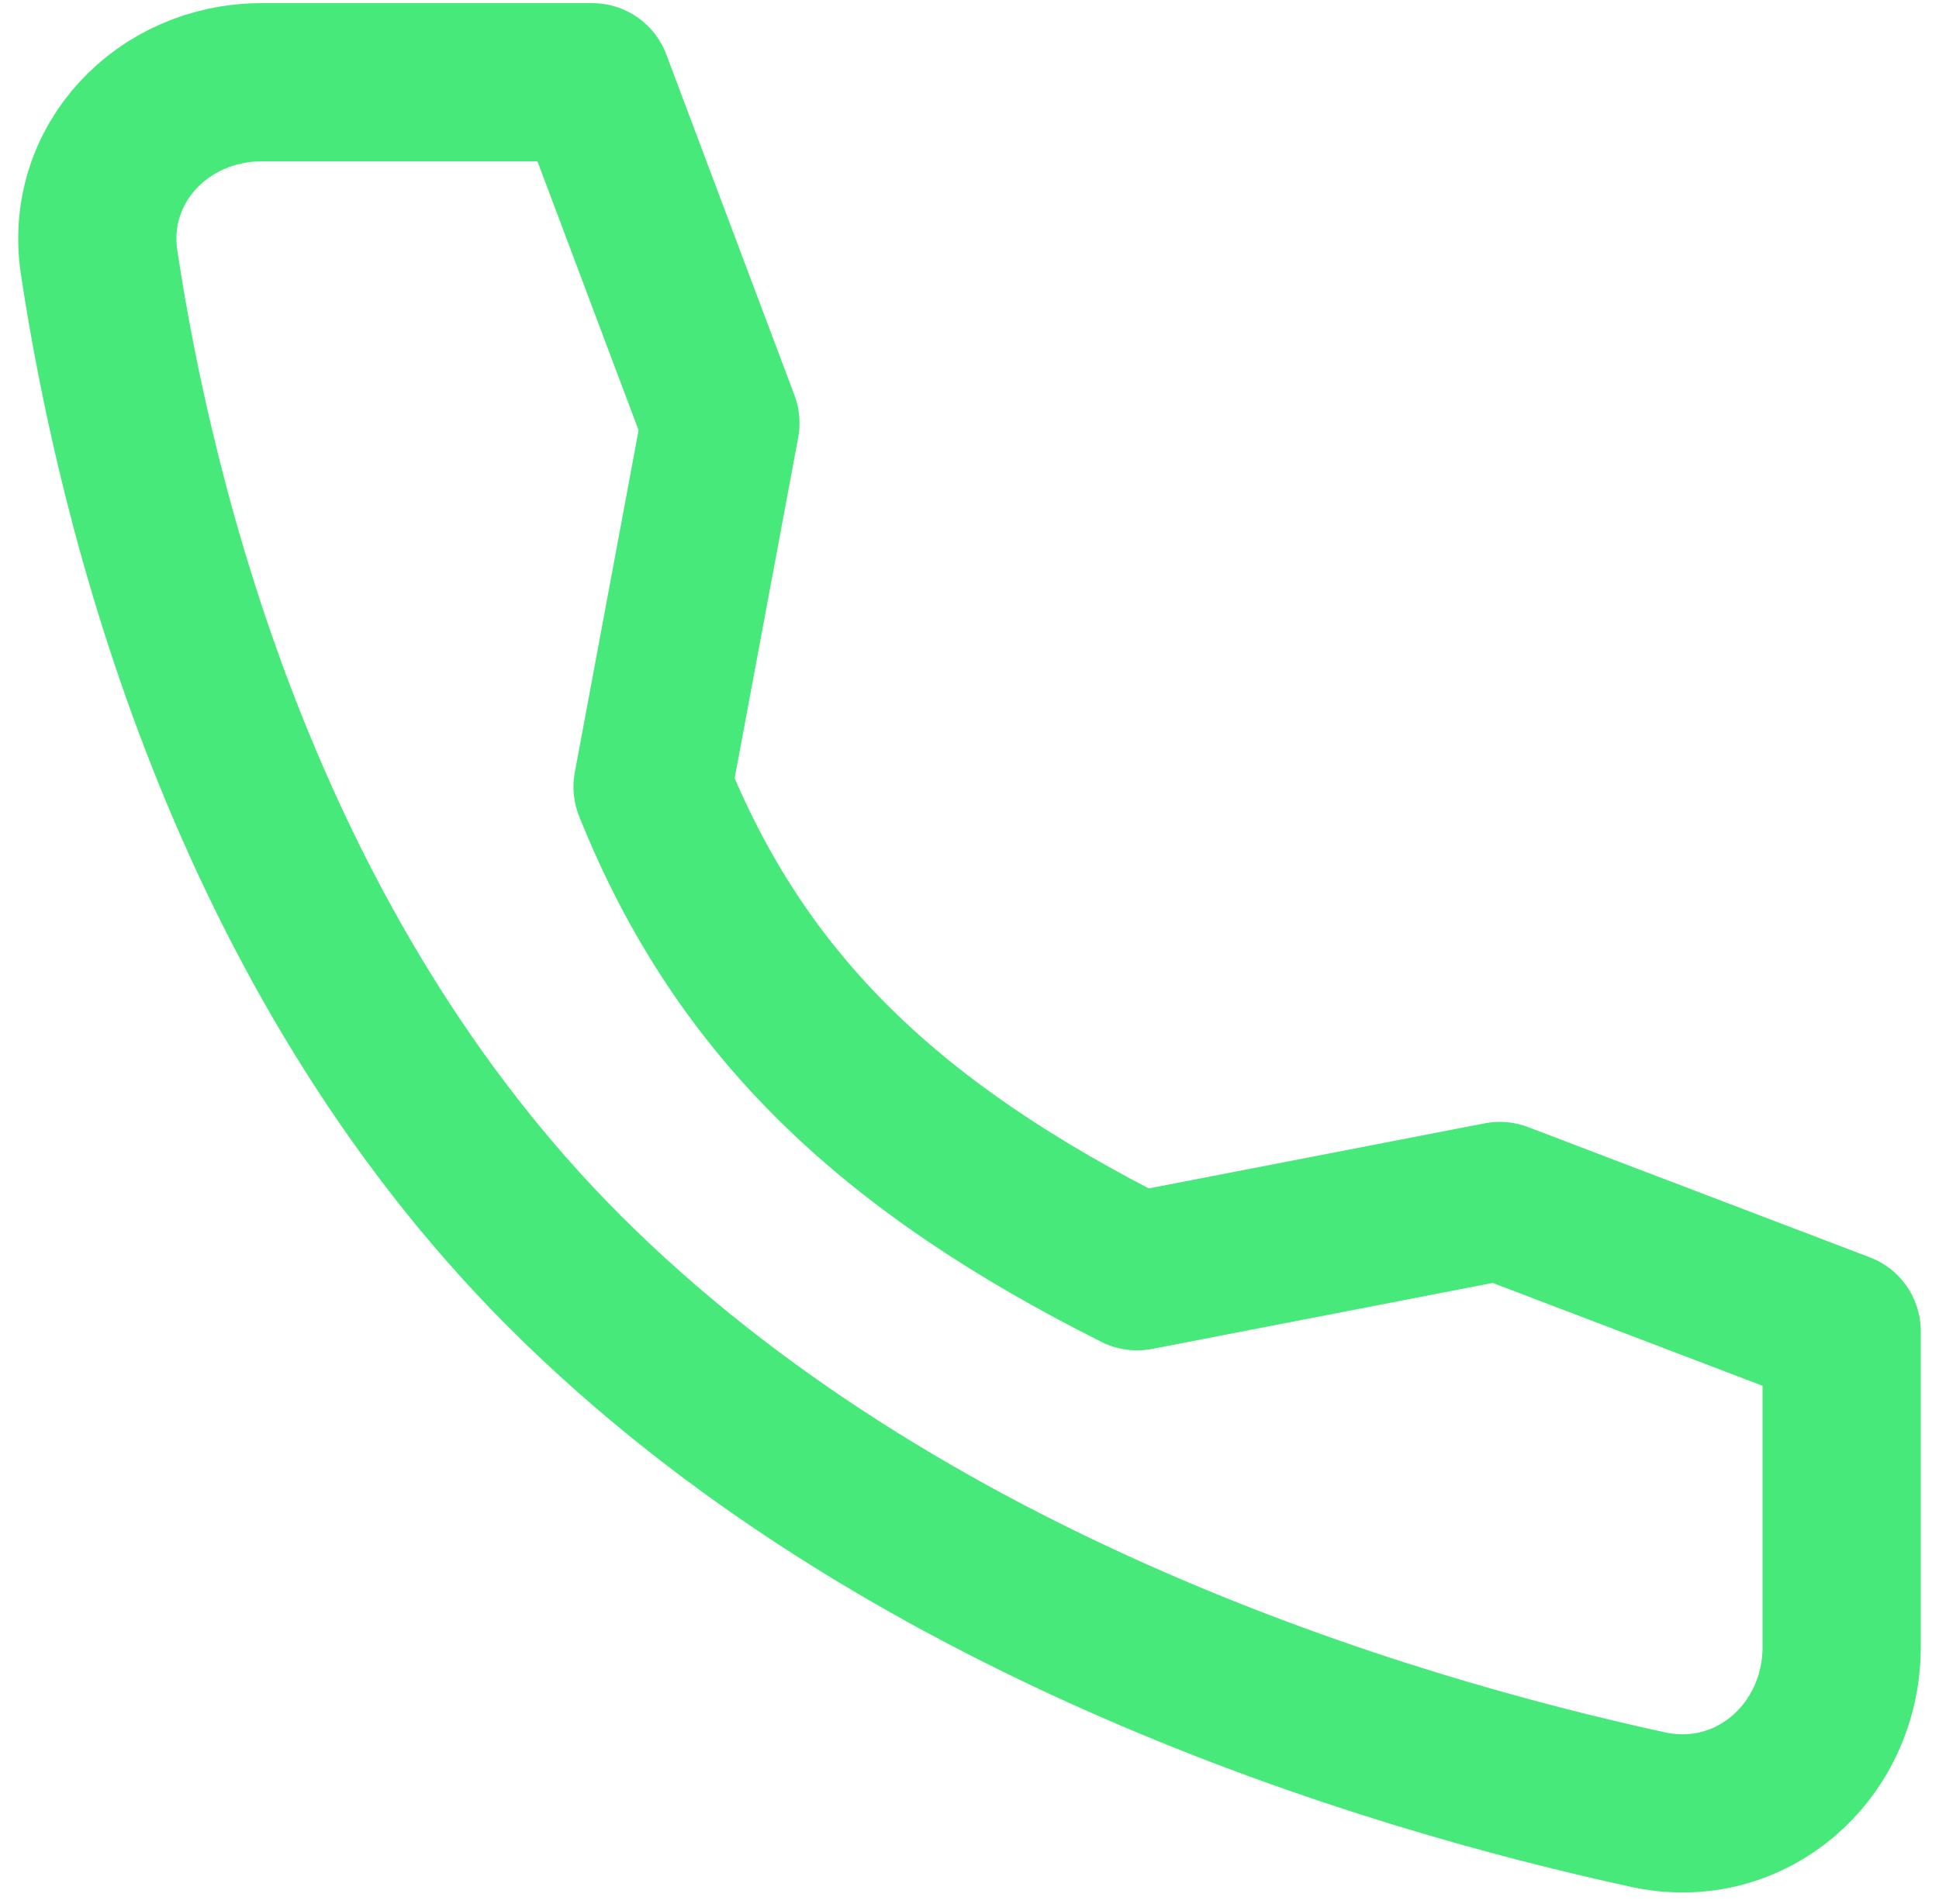
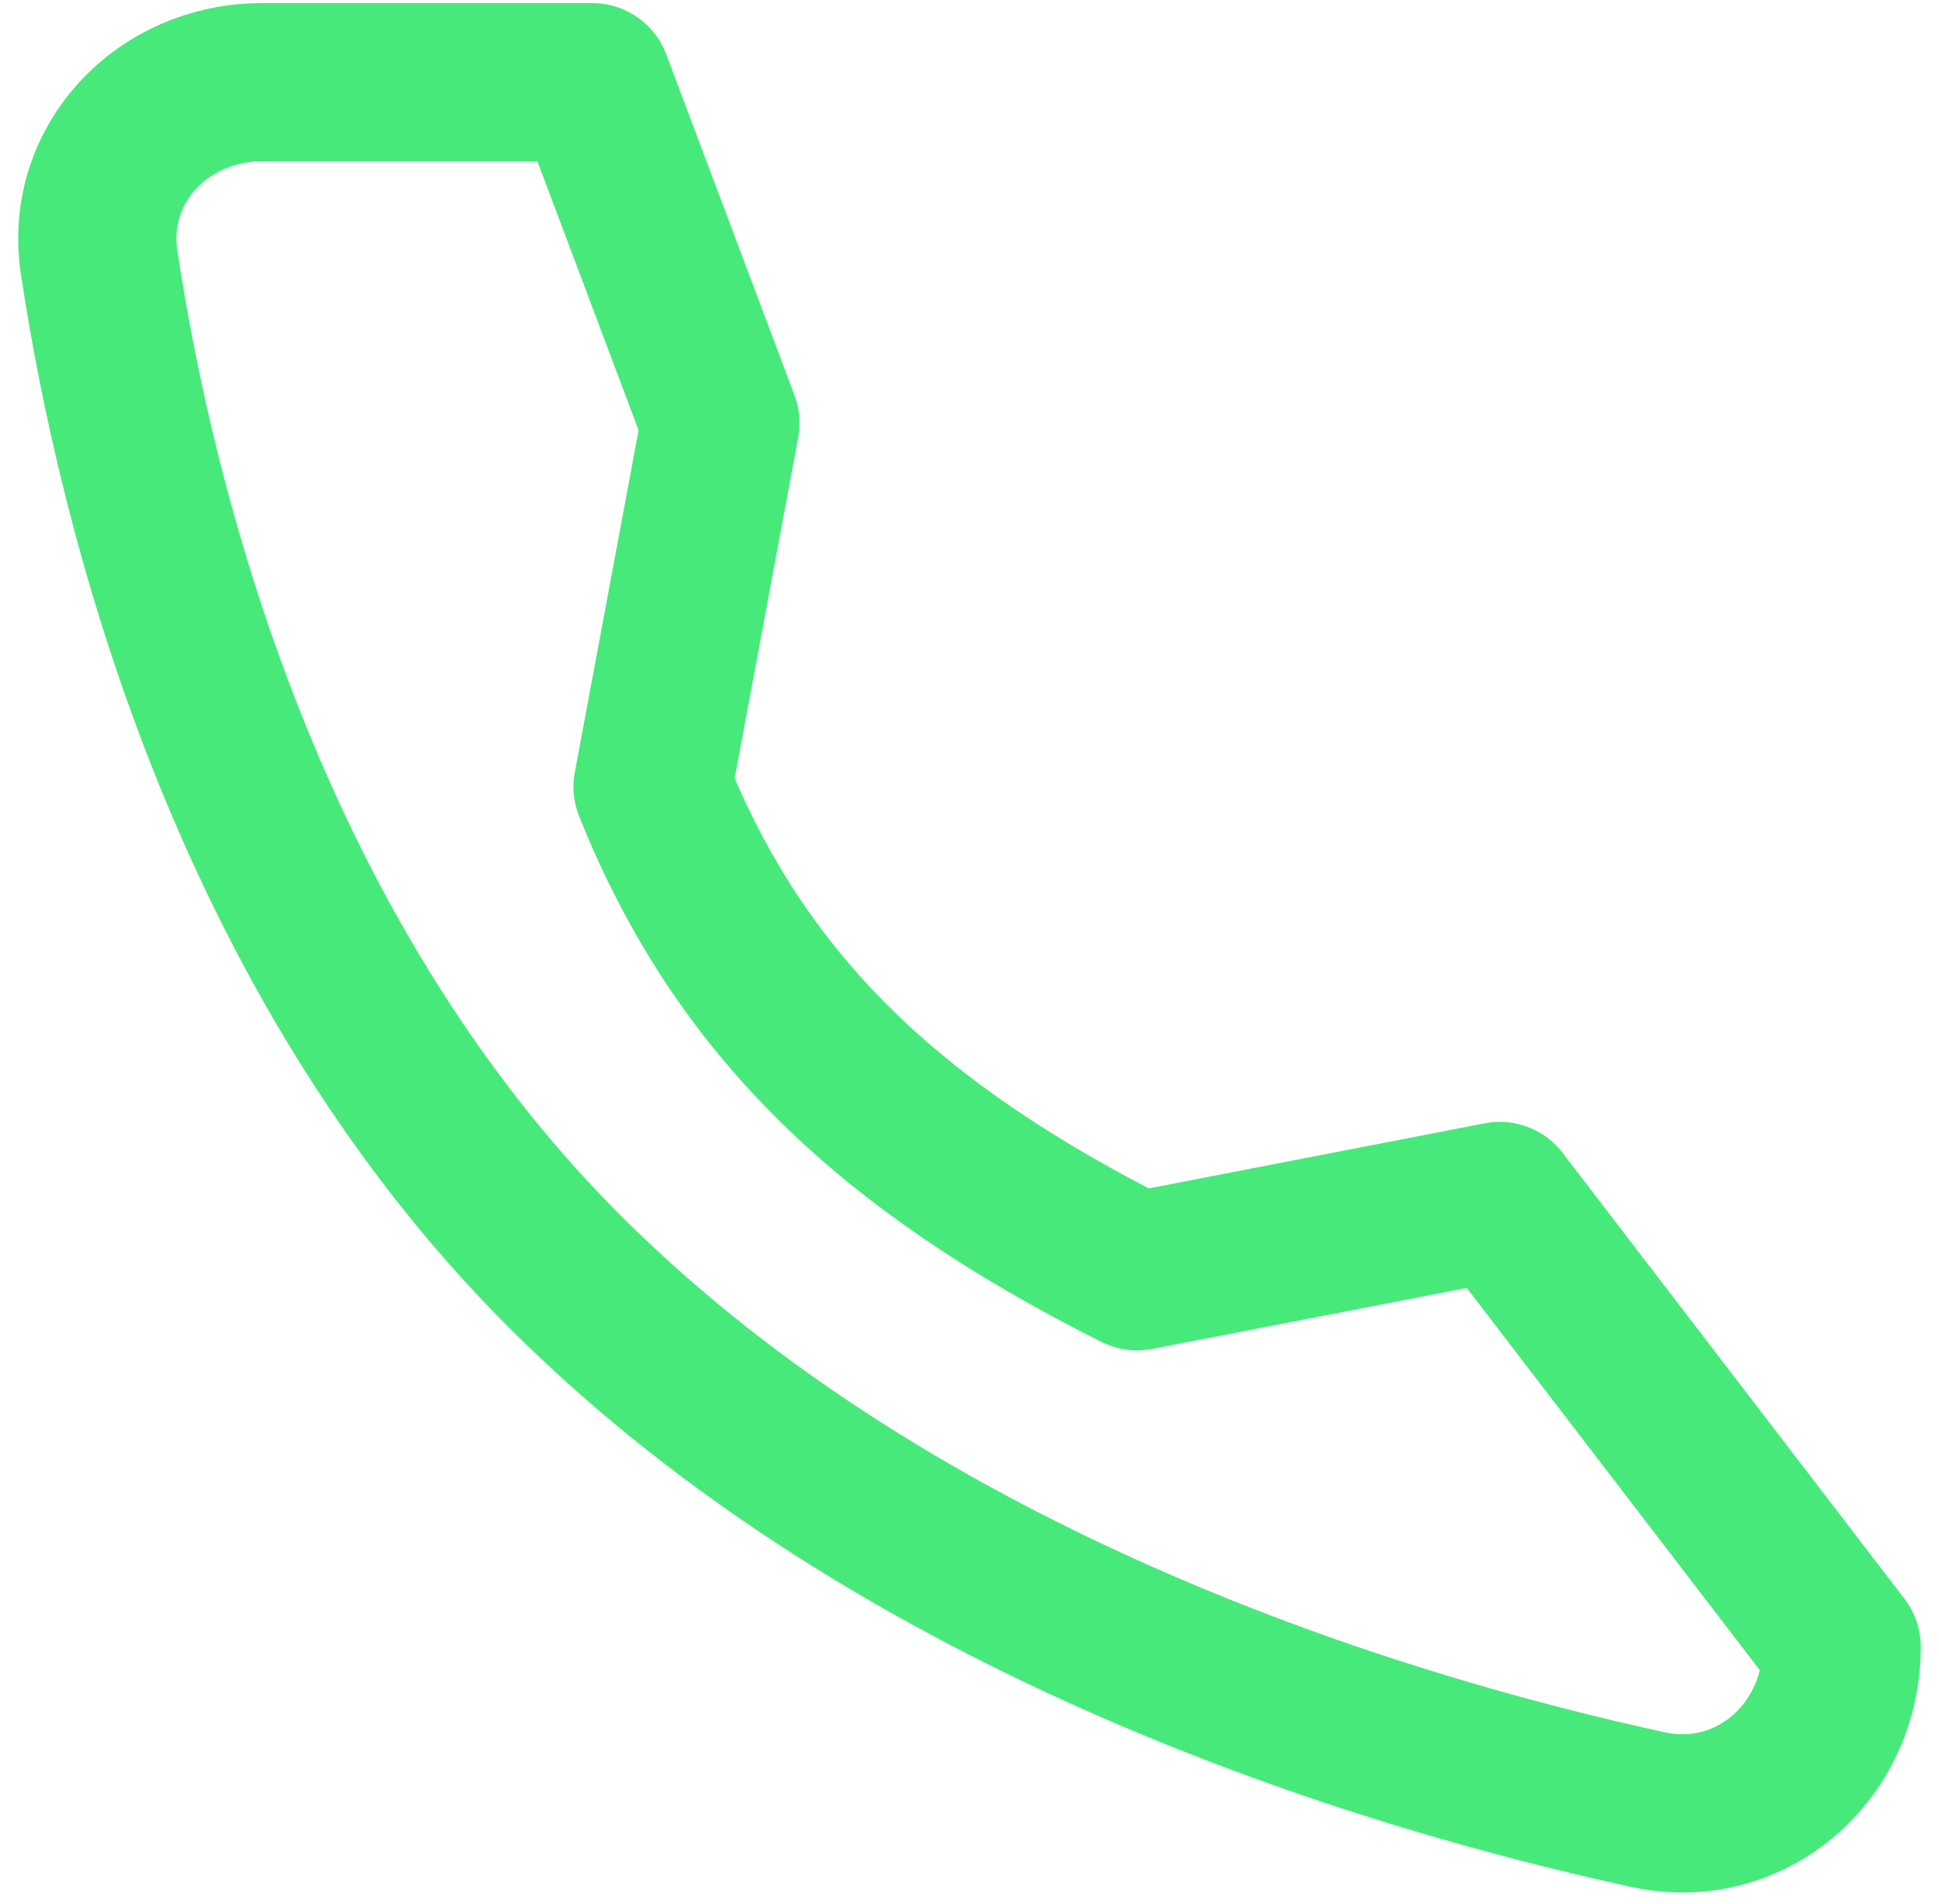
<svg xmlns="http://www.w3.org/2000/svg" width="56" height="55" viewBox="0 0 56 55" fill="none">
-   <path d="M43.315 34.687L32.839 36.717C25.762 33.165 21.391 29.085 18.847 22.726L20.806 12.219L17.104 2.375H7.562C4.694 2.375 2.435 4.745 2.863 7.581C3.933 14.662 7.086 27.499 16.304 36.717C25.983 46.397 39.925 50.597 47.598 52.266C50.561 52.911 53.189 50.6 53.189 47.567V38.45L43.315 34.687Z" stroke="#47EA7A" stroke-width="4.57" stroke-linecap="round" stroke-linejoin="round" />
+   <path d="M43.315 34.687L32.839 36.717C25.762 33.165 21.391 29.085 18.847 22.726L20.806 12.219L17.104 2.375H7.562C4.694 2.375 2.435 4.745 2.863 7.581C3.933 14.662 7.086 27.499 16.304 36.717C25.983 46.397 39.925 50.597 47.598 52.266C50.561 52.911 53.189 50.6 53.189 47.567L43.315 34.687Z" stroke="#47EA7A" stroke-width="4.57" stroke-linecap="round" stroke-linejoin="round" />
</svg>